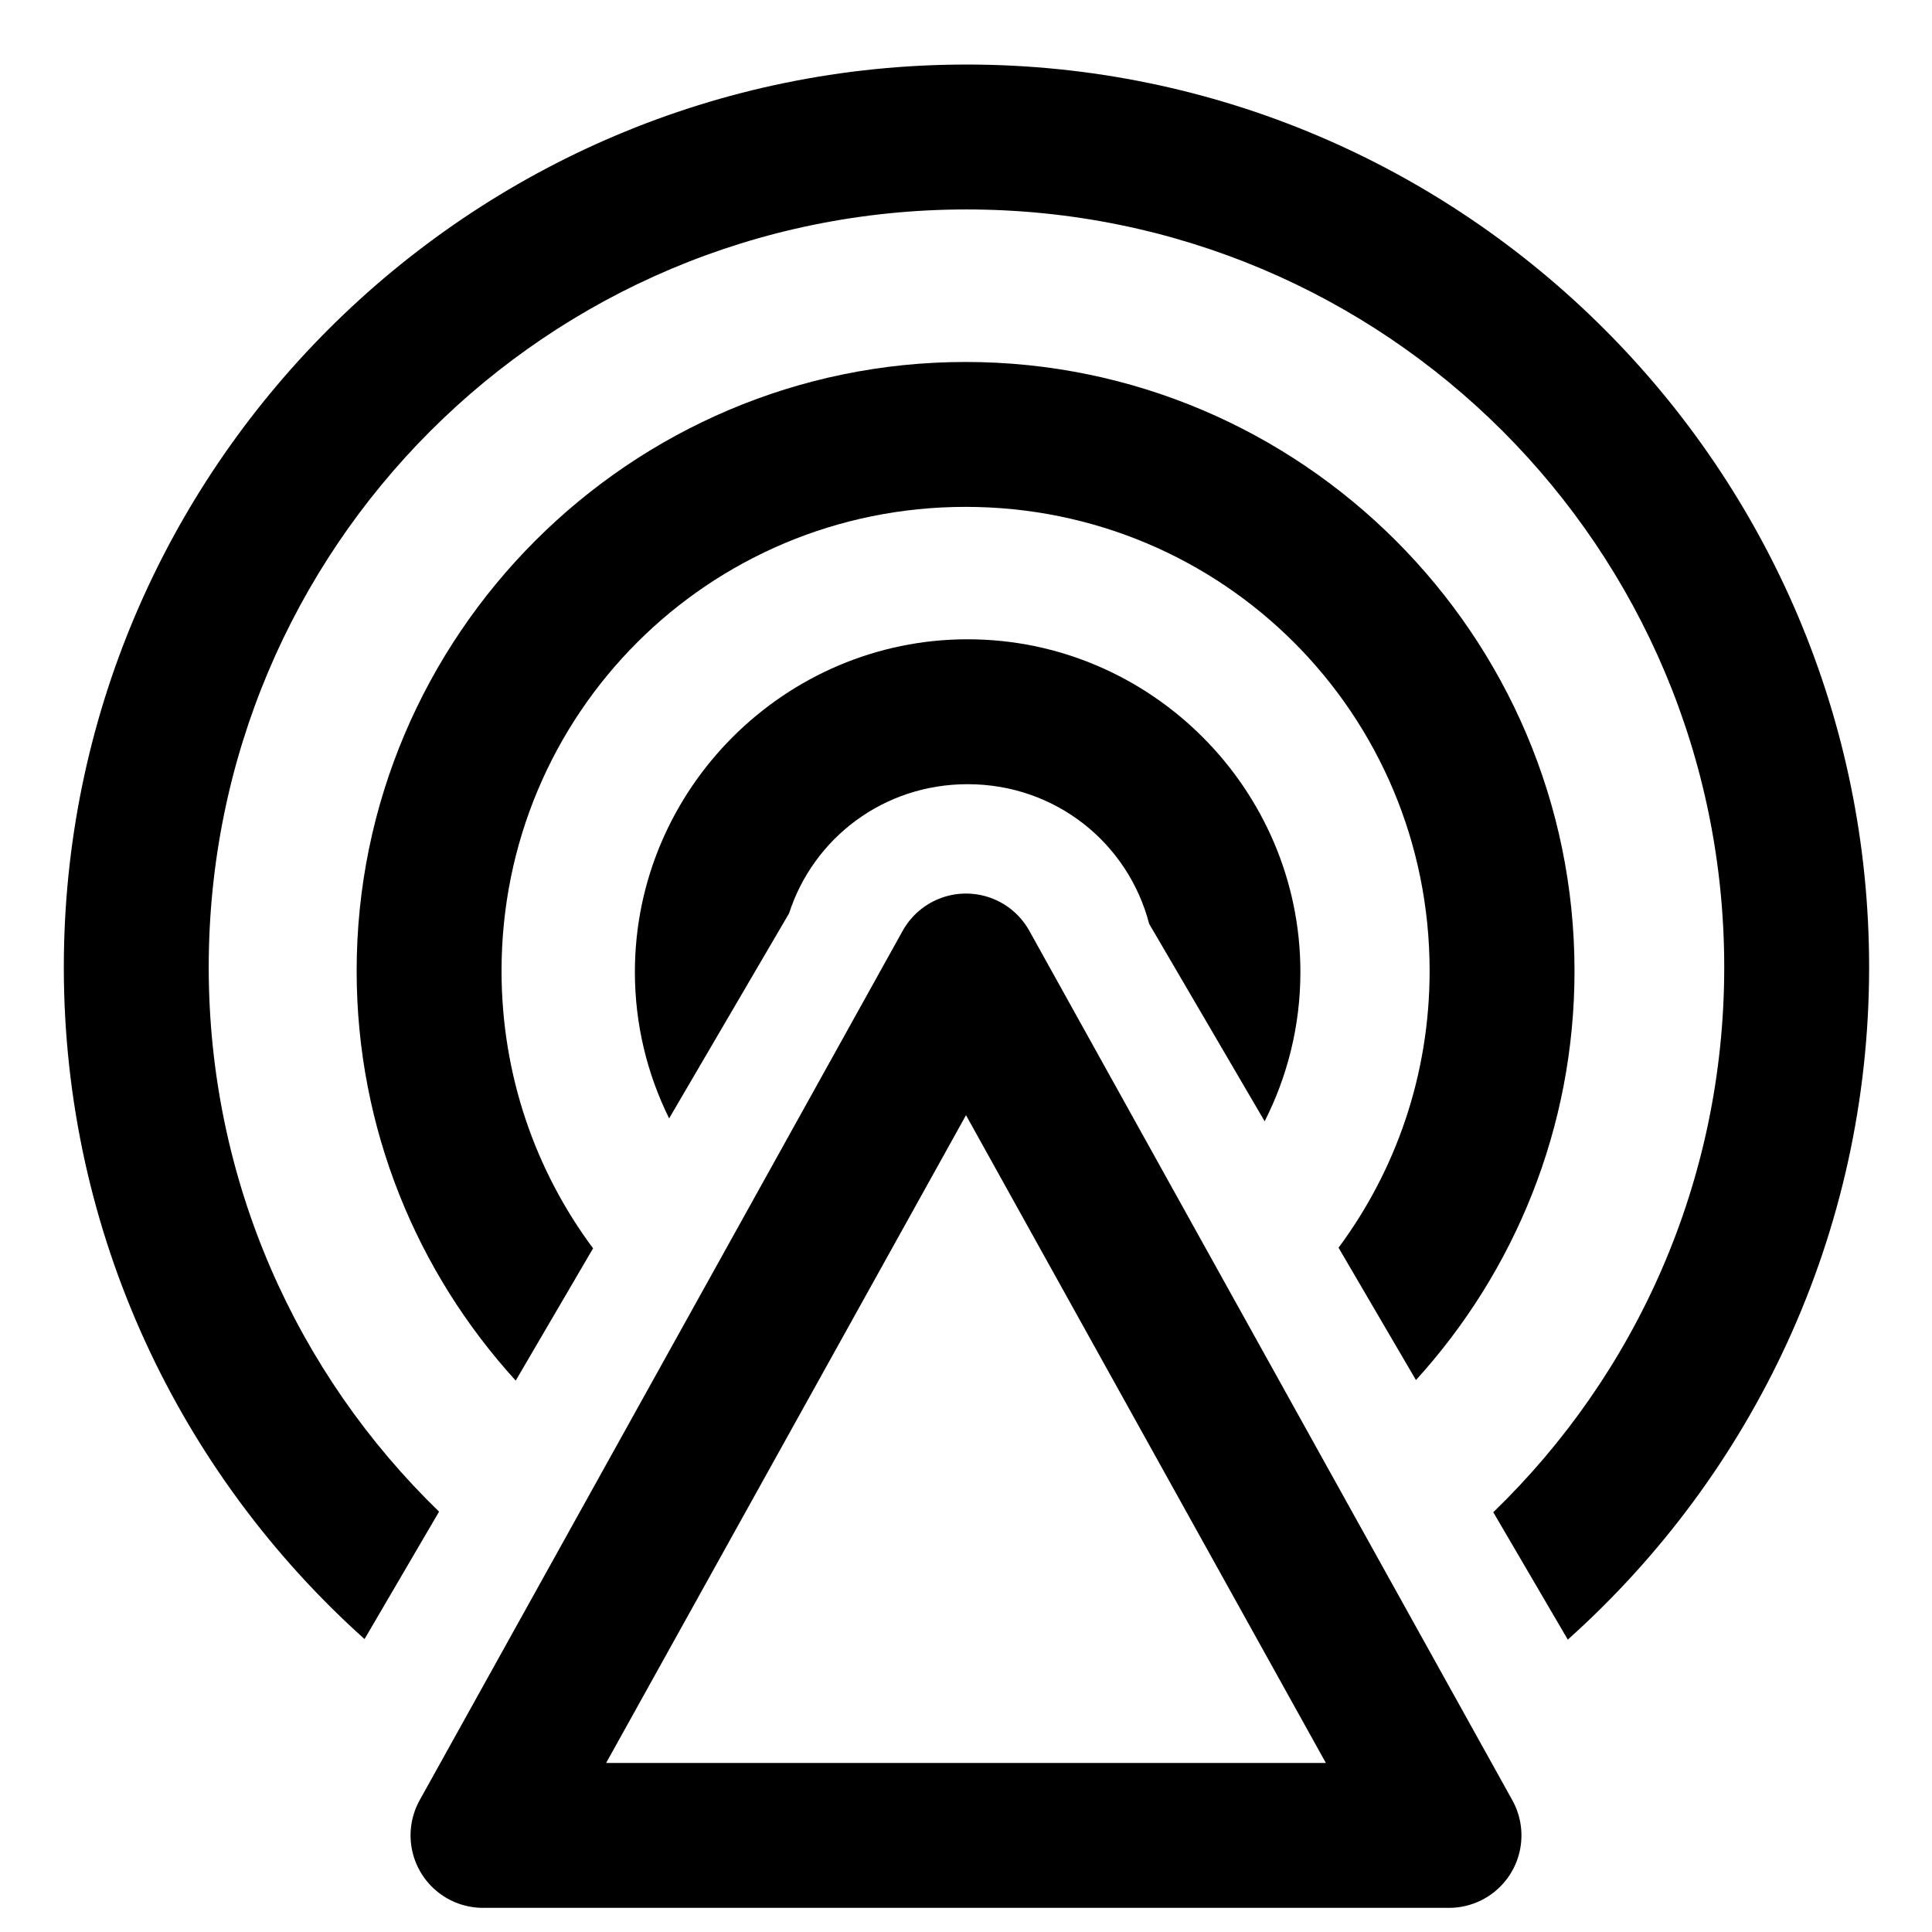
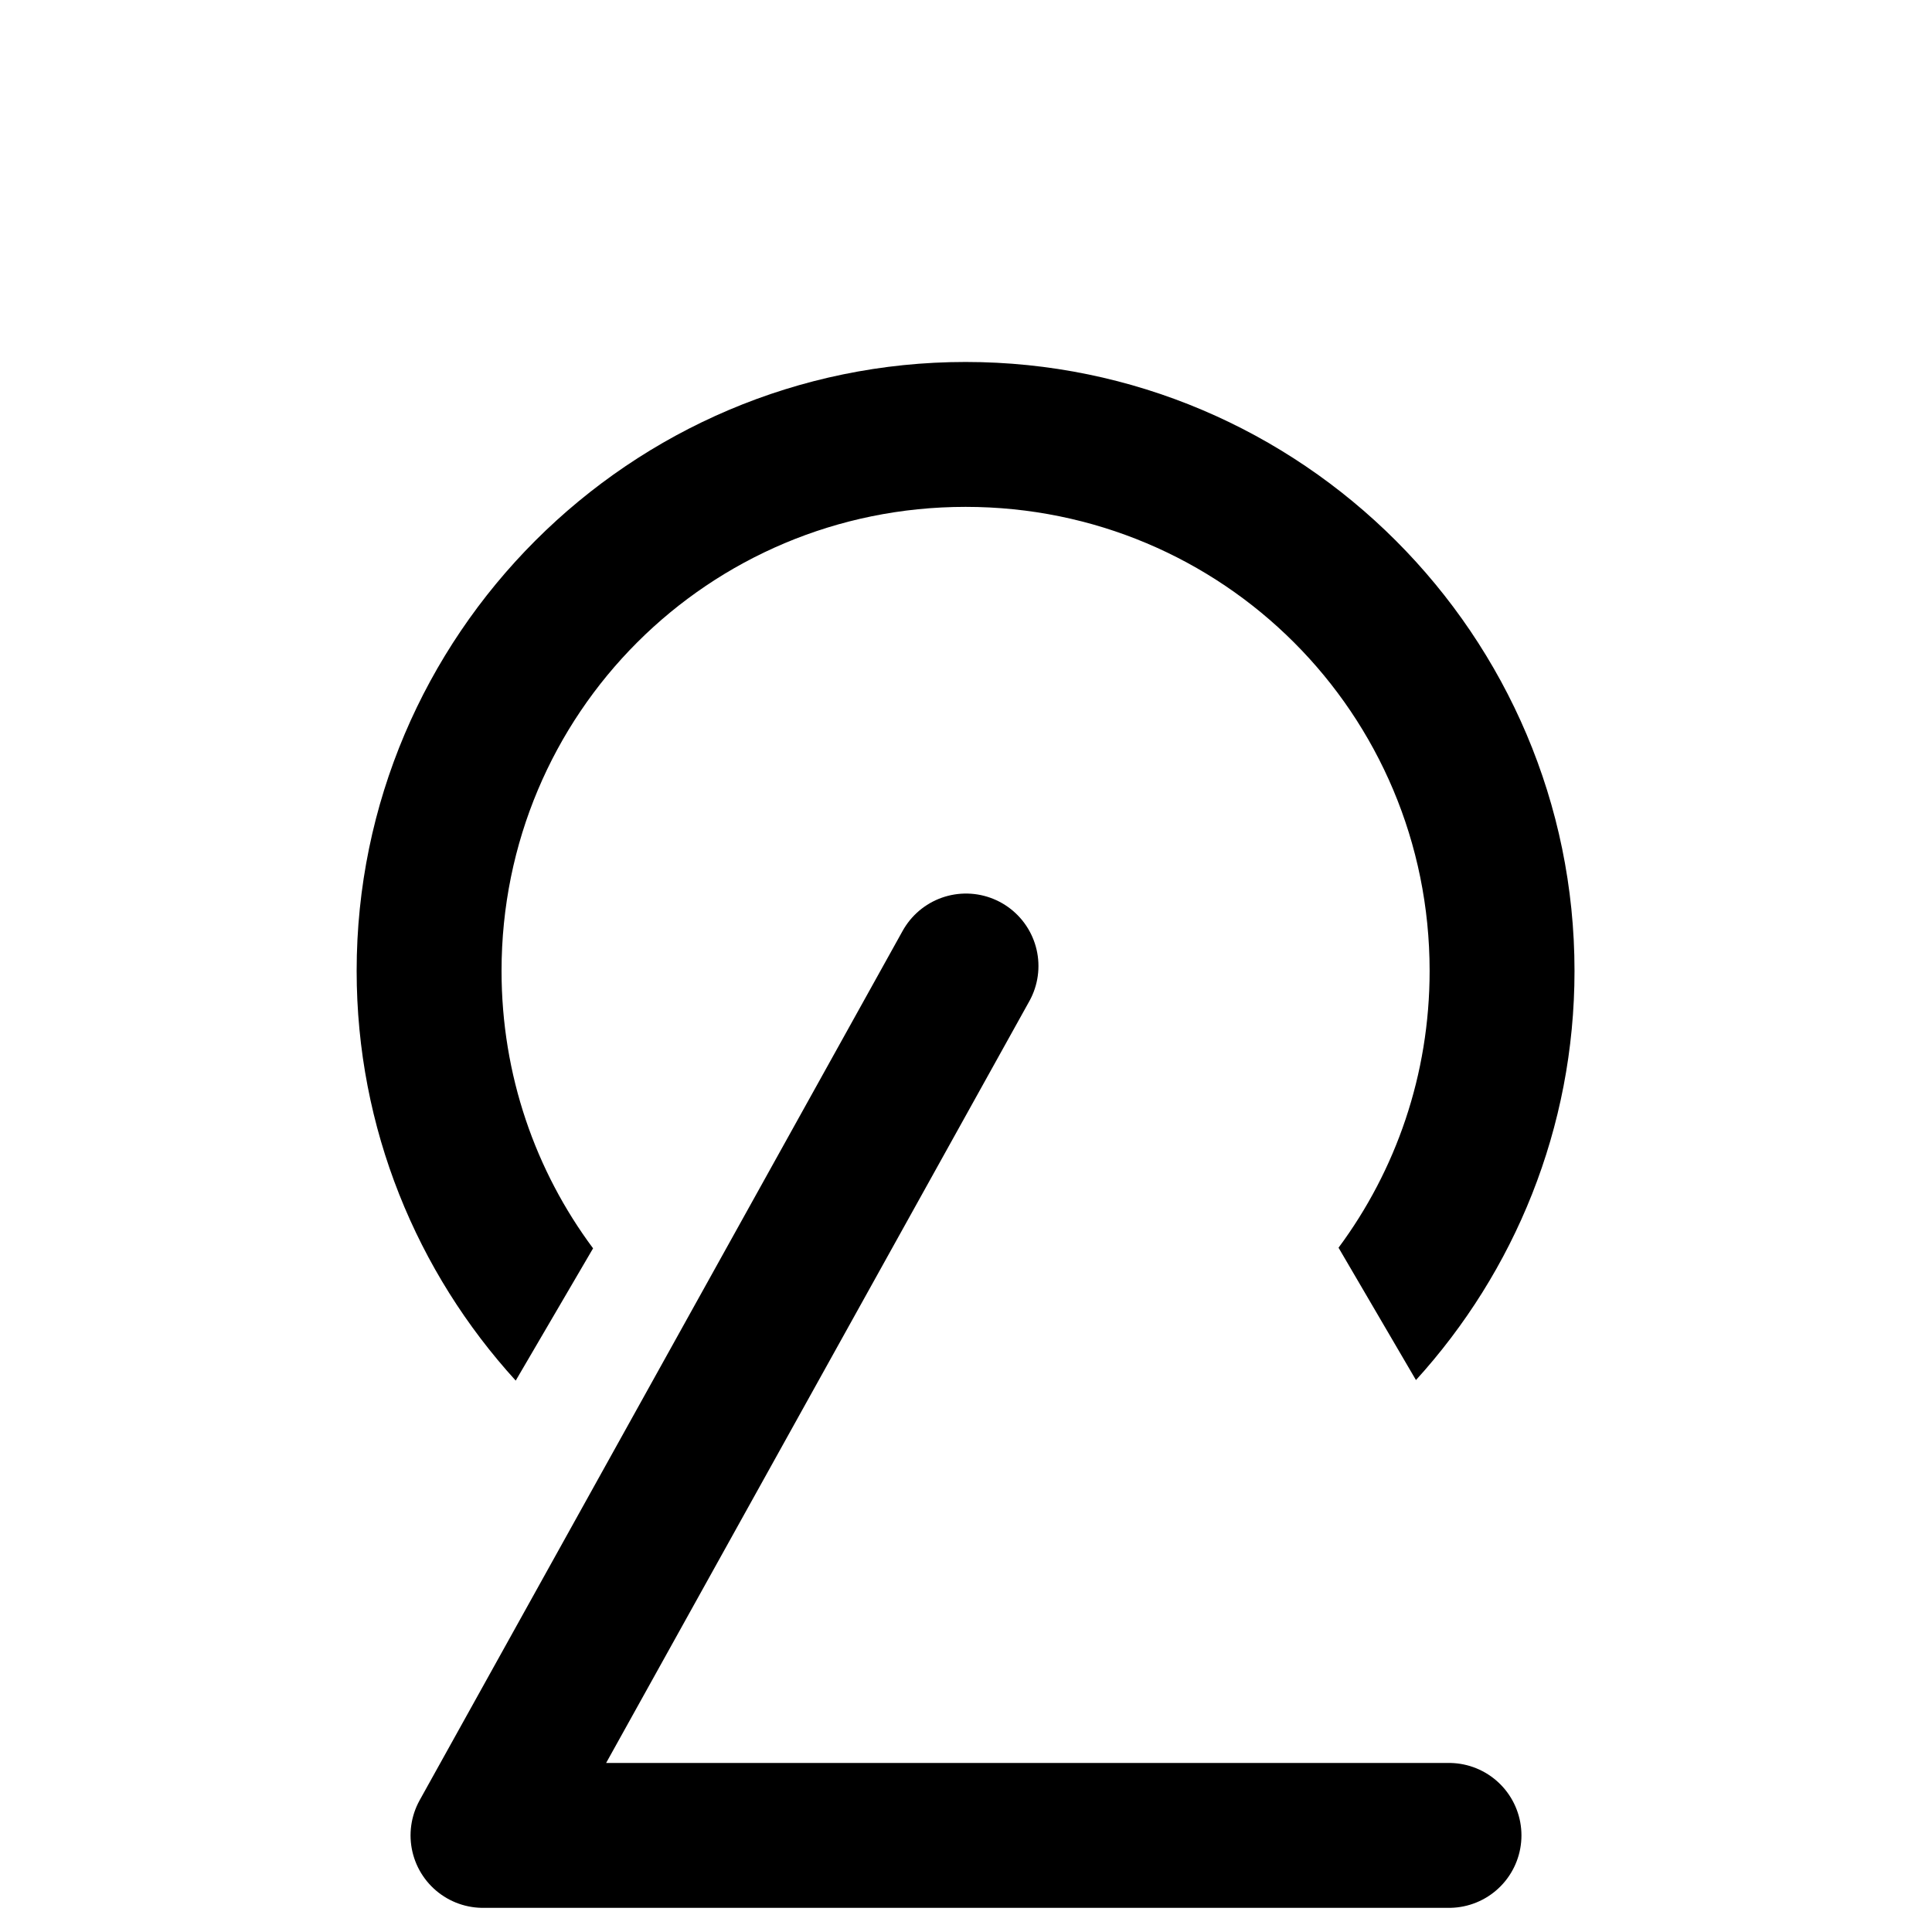
<svg xmlns="http://www.w3.org/2000/svg" width="200mm" height="200mm" version="1.1" viewBox="0 0 200 200" xml:space="preserve">
  <style>
    :root { --color: #000000; }
    @media (prefers-color-scheme: light) { :root { --color: #000000; } }
    @media (prefers-color-scheme: dark) { :root { --color: #FFFFFF; } }
    g path {
      fill: #000000;
      stroke: none;
    }
    path {
      fill: none;
      stroke: #000000;
      stroke-linecap: round;
      stroke-linejoin: round;
      stroke-width: 15;
    }
  </style>
  <g>
-     <path d="m100.17 66.178c-18.935 0-34.447 15.51-34.447 34.445 0 5.428 1.28 10.572 3.545 15.153l12.415-21.225c2.522-7.804 9.787-13.372 18.488-13.372 9.096 0 16.61 6.089 18.788 14.453l11.958 20.445c2.359-4.656 3.699-9.905 3.699-15.453 0-18.935-15.51-34.445-34.445-34.445z" />
-     <path d="m100.05 6.682c-51.518 0-93.443 41.926-93.443 93.443 0 27.597 12.039 52.431 31.13 69.552l7.716-13.191c-14.707-14.247-23.846-34.205-23.846-56.361 0-43.411 35.032-78.443 78.443-78.443s78.442 35.032 78.442 78.443c0 22.187-9.165 42.17-23.908 56.42l7.714 13.187c19.127-17.123 31.193-41.98 31.193-69.608 0-51.518-41.924-93.443-93.441-93.443z" />
    <path d="m99.957 37.471c-34.725 0-63.037 28.312-63.037 63.037 0 16.309 6.246 31.201 16.467 42.412l8.008-13.692c-5.956-8-9.475-17.933-9.475-28.72 0-26.619 21.419-48.037 48.037-48.037 26.619 0 48.037 21.418 48.037 48.037 0 10.758-3.501 20.665-9.428 28.654l8.014 13.702c10.19-11.204 16.413-26.075 16.413-42.356 0-34.725-28.312-63.037-63.037-63.037z" />
  </g>
-   <path d="m100 100-50 90h100z" />
+   <path d="m100 100-50 90h100" />
</svg>